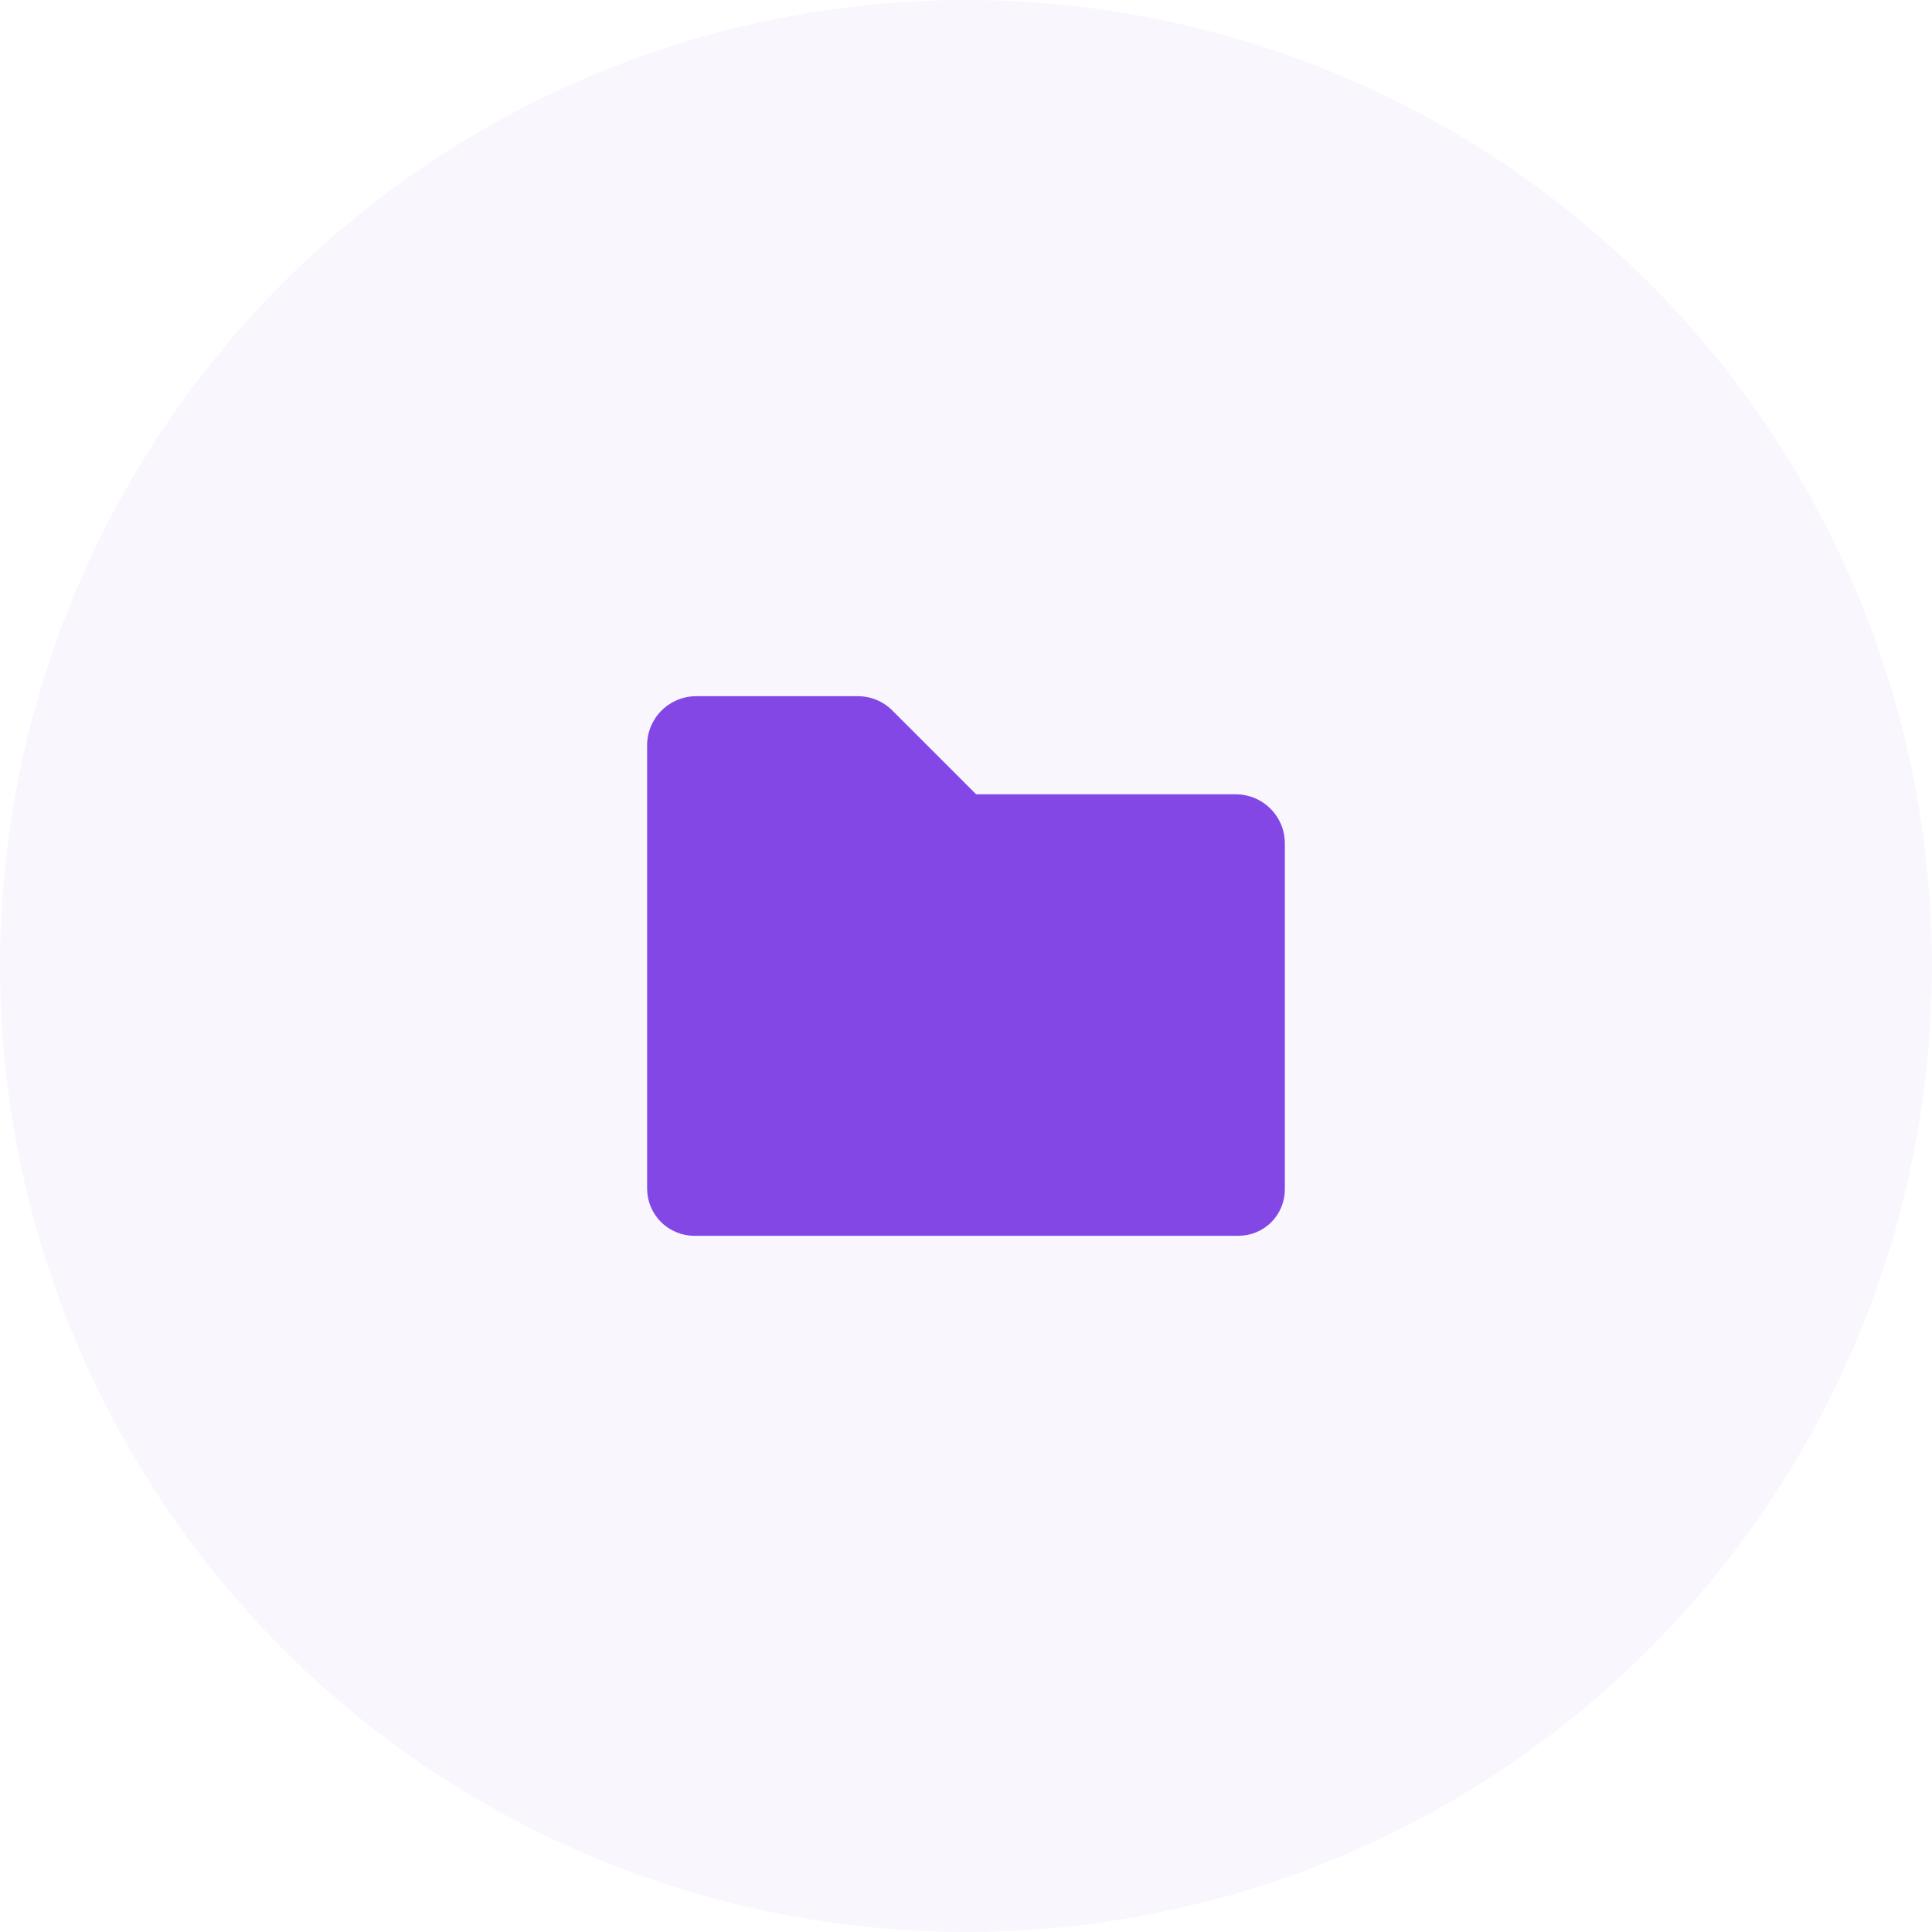
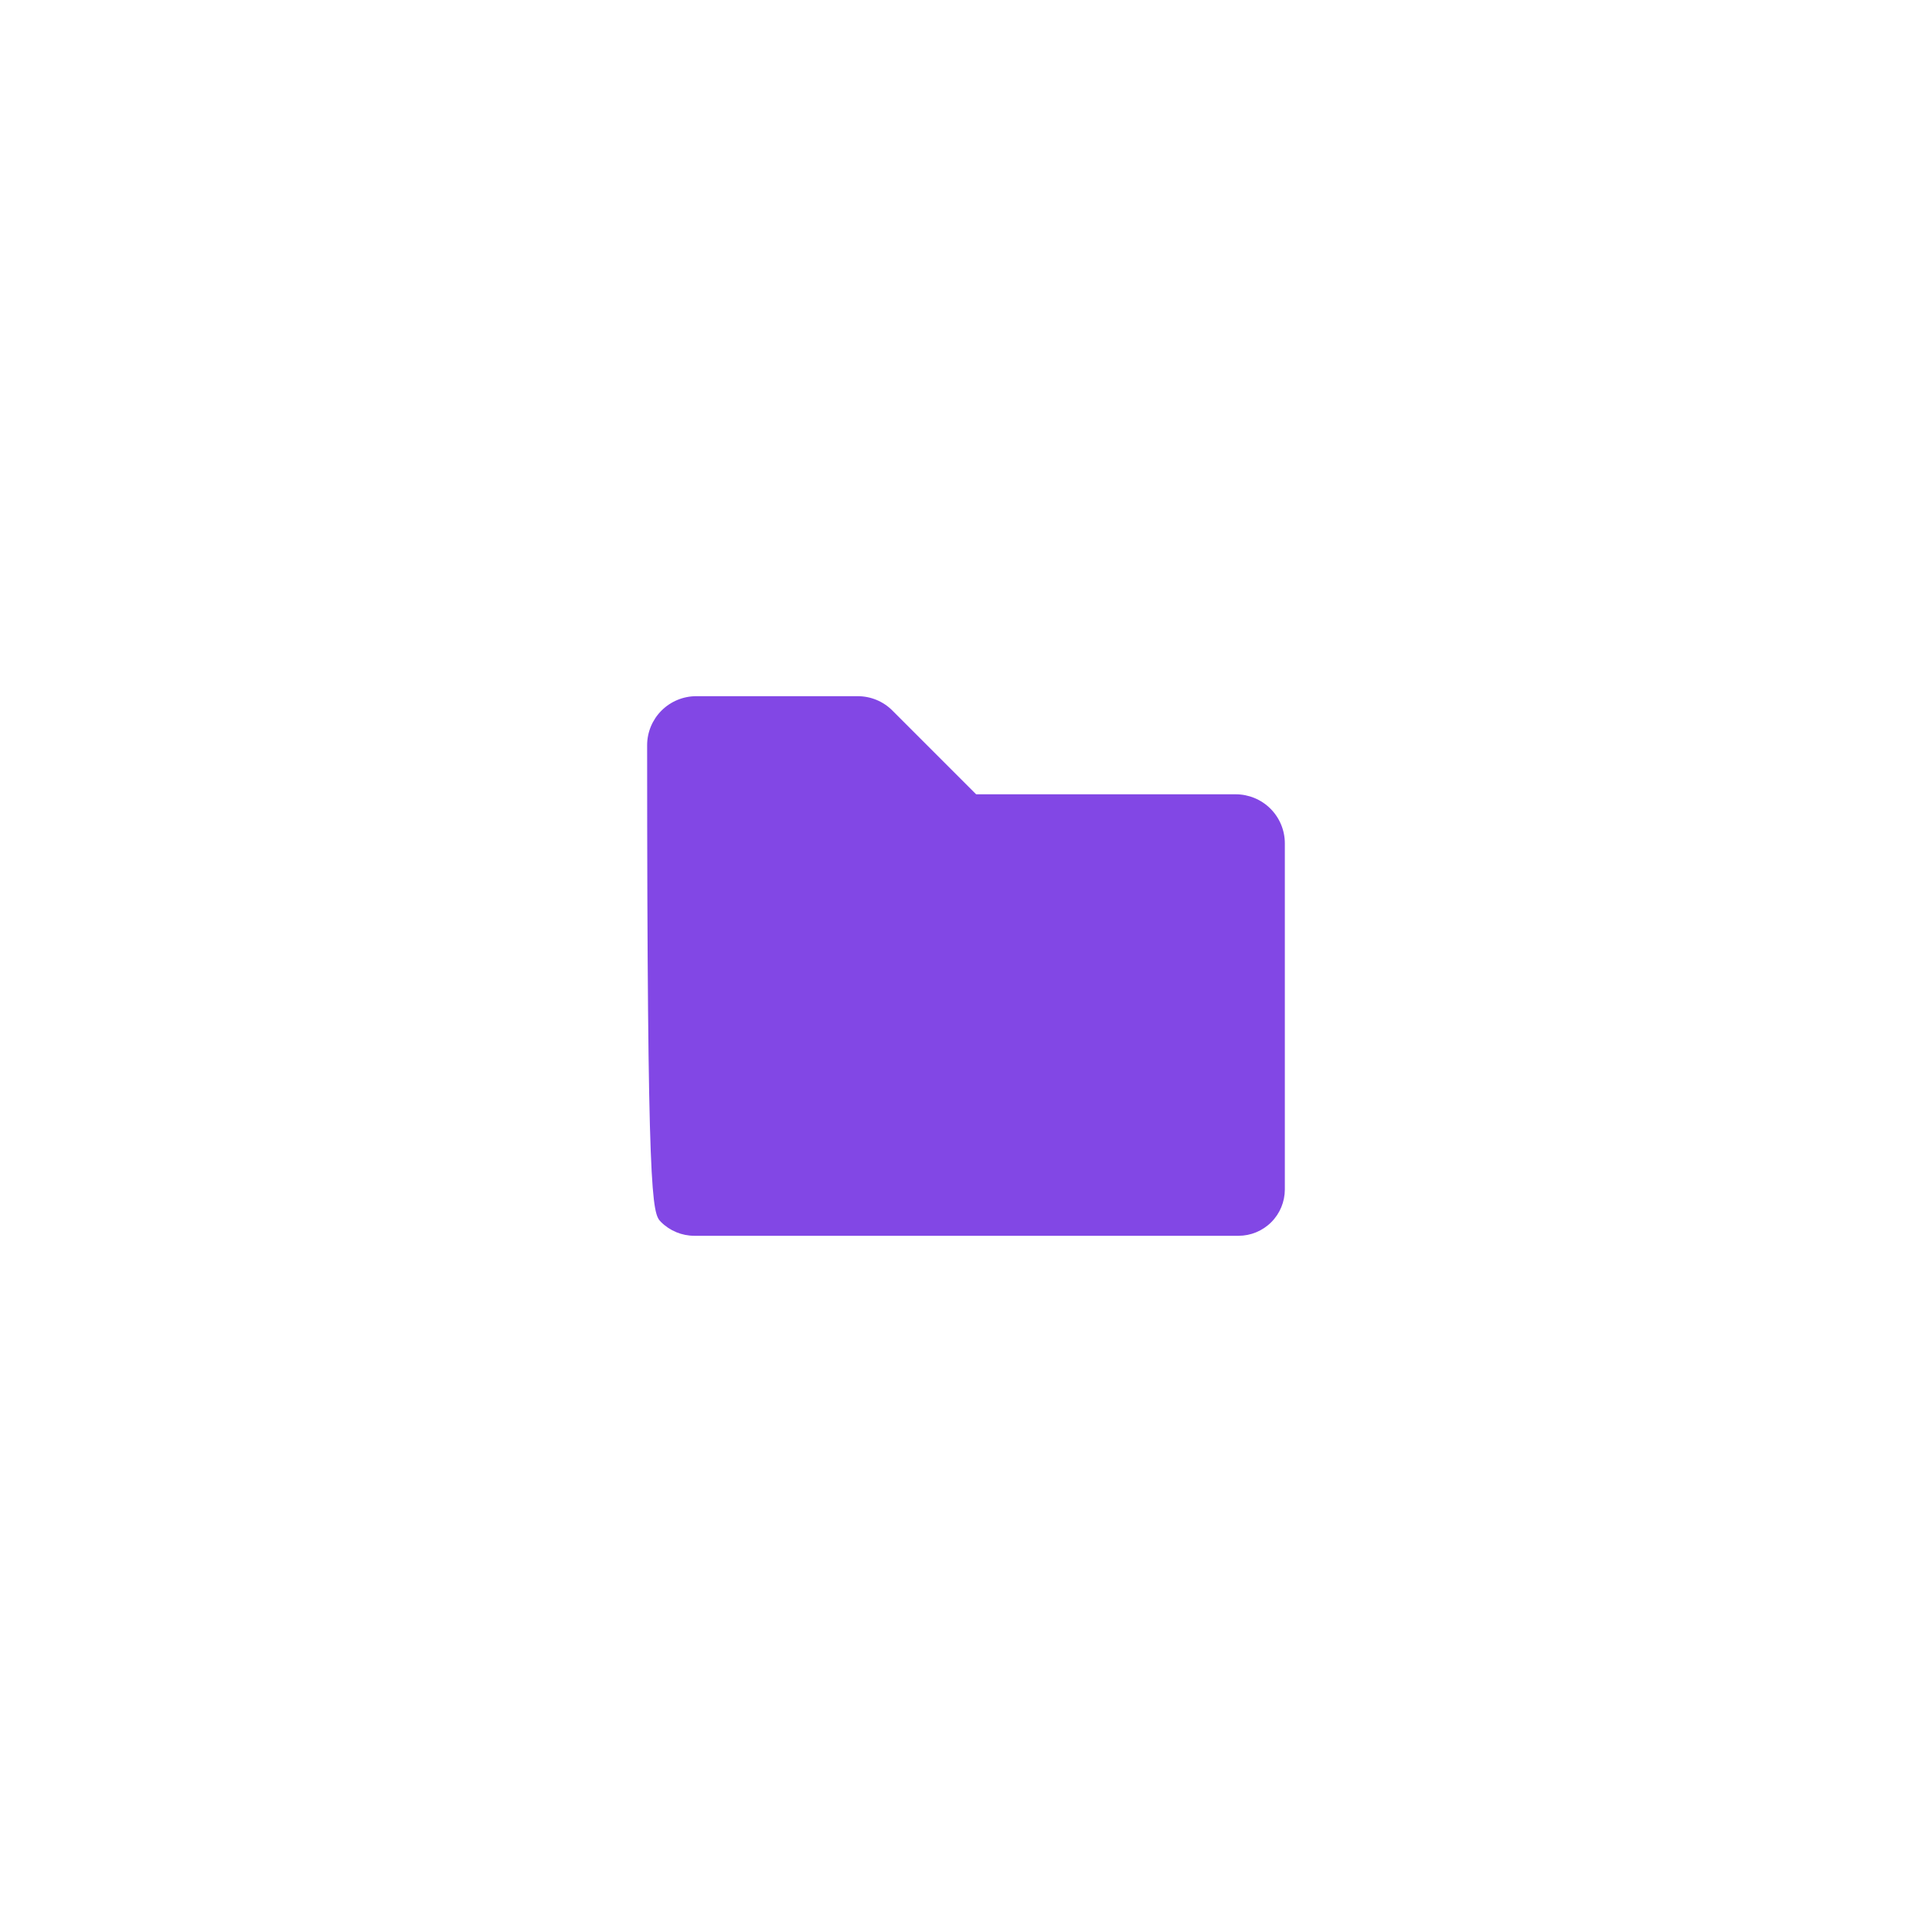
<svg xmlns="http://www.w3.org/2000/svg" width="64" height="64" viewBox="0 0 64 64" fill="none">
-   <circle cx="32" cy="32" r="32" fill="#8247E5" fill-opacity="0.05" />
-   <path d="M40.937 26.312H32.336L29.562 23.538C29.412 23.387 29.233 23.267 29.035 23.185C28.838 23.104 28.627 23.062 28.413 23.062H23.062C22.631 23.063 22.218 23.234 21.913 23.539C21.609 23.843 21.437 24.256 21.437 24.687V39.375C21.438 39.789 21.602 40.186 21.895 40.479C22.189 40.772 22.586 40.937 23 40.937H41.028C41.434 40.937 41.824 40.775 42.112 40.487C42.4 40.2 42.561 39.809 42.562 39.403V27.937C42.562 27.506 42.39 27.093 42.086 26.789C41.781 26.484 41.368 26.313 40.937 26.312Z" fill="#8247E5" />
+   <path d="M40.937 26.312H32.336L29.562 23.538C29.412 23.387 29.233 23.267 29.035 23.185C28.838 23.104 28.627 23.062 28.413 23.062H23.062C22.631 23.063 22.218 23.234 21.913 23.539C21.609 23.843 21.437 24.256 21.437 24.687C21.438 39.789 21.602 40.186 21.895 40.479C22.189 40.772 22.586 40.937 23 40.937H41.028C41.434 40.937 41.824 40.775 42.112 40.487C42.4 40.2 42.561 39.809 42.562 39.403V27.937C42.562 27.506 42.39 27.093 42.086 26.789C41.781 26.484 41.368 26.313 40.937 26.312Z" fill="#8247E5" />
</svg>